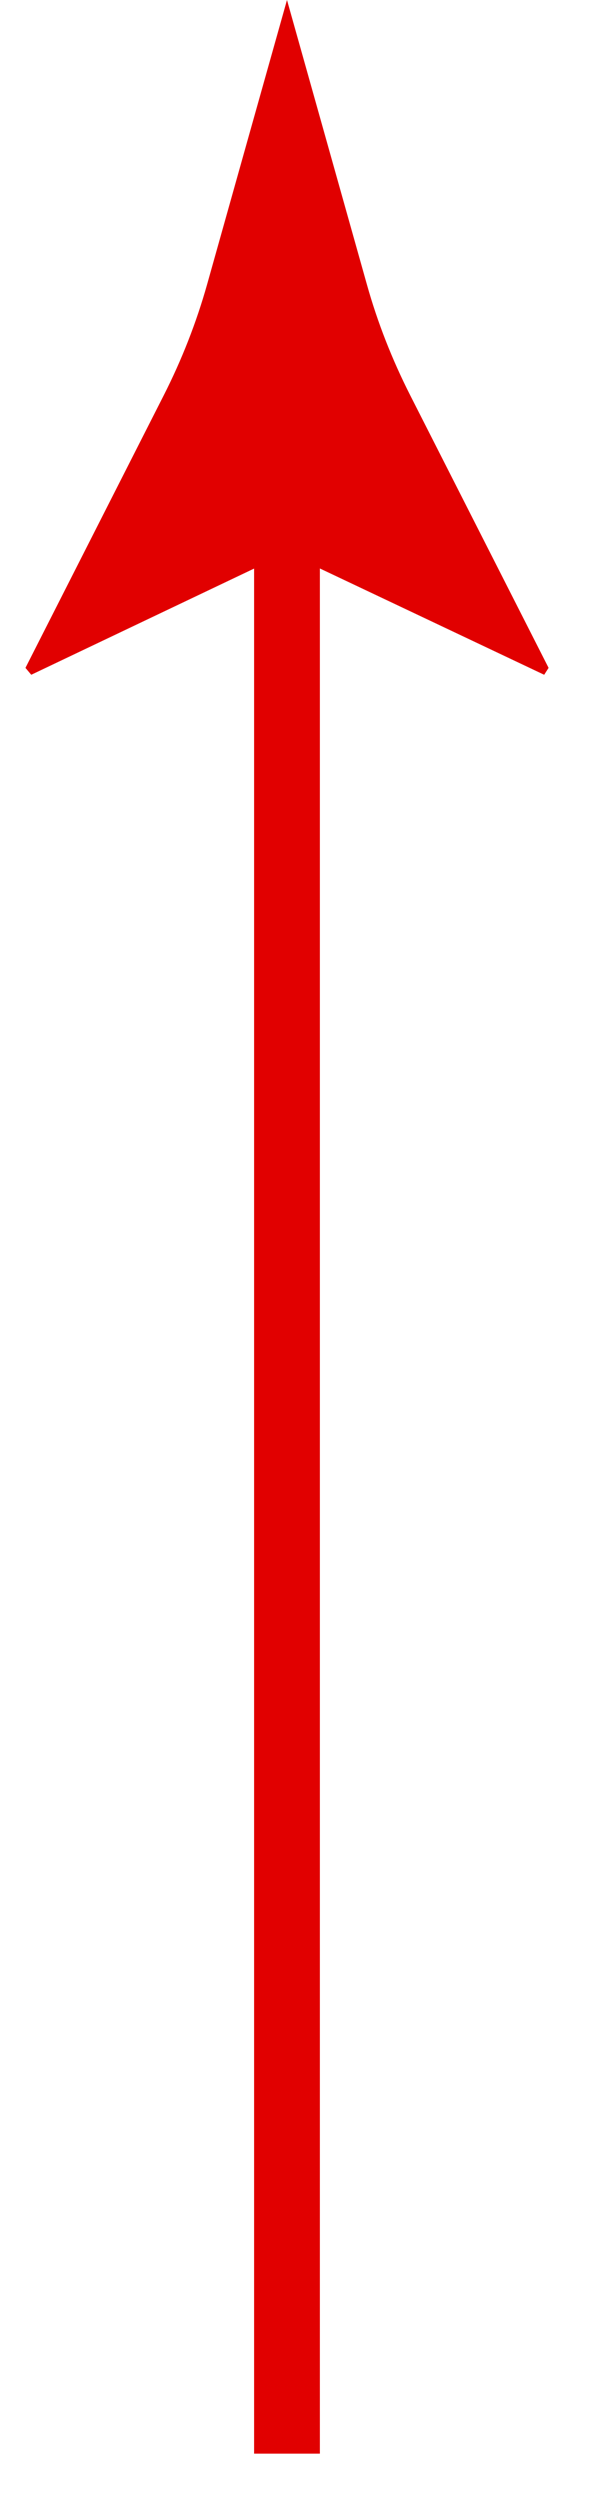
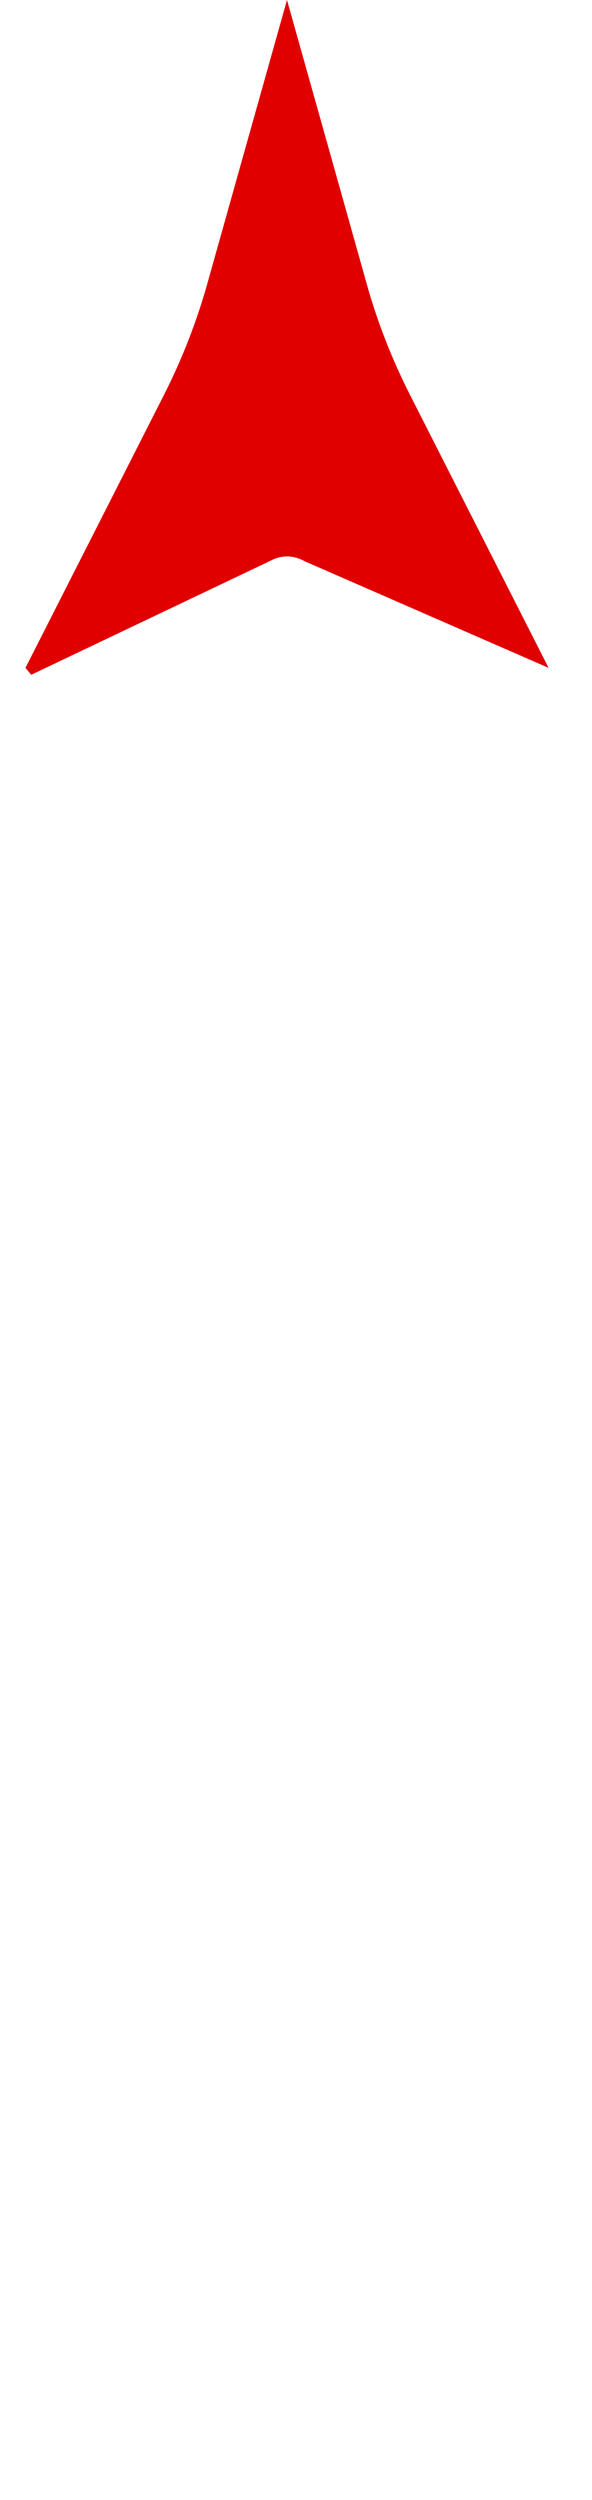
<svg xmlns="http://www.w3.org/2000/svg" width="9px" height="38px" viewBox="0 0 9 38" version="1.1">
  <title>3CD3FE90-9E81-4E32-8B39-7DA0EDCAA8B0</title>
  <g id="BEARFACE-US" stroke="none" stroke-width="1" fill="none" fill-rule="evenodd">
    <g id="HOME-/-1366" transform="translate(-678, -4544)" fill="#E10000">
      <g id="CTA-/-DESKTOP-/-BACKTOTOP-/-ONLIGHTBG" transform="translate(575, 4544)">
        <g id="ARROW-4" transform="translate(107.364, 18.649) scale(1, -1) translate(-107.364, -18.649) translate(103.387, 0)">
-           <path d="M4.78,30.954 C4.205,30.793 3.641,30.572 3.095,30.295 L-1.047,28.192 L-1.152,28.259 L0.573,31.899 C0.672,32.079 0.671,32.258 0.572,32.439 L-1.152,36.057 L-1.047,36.145 L3.095,34.043 C3.641,33.766 4.205,33.546 4.78,33.384 C6.222,32.979 7.663,32.575 9.105,32.169 C7.663,31.764 6.222,31.359 4.78,30.954" id="Fill-1" transform="translate(3.976, 32.169) rotate(90) translate(-3.976, -32.169) " />
-           <line x1="-12.341" y1="16.318" x2="20.294" y2="16.318" id="Path-2" stroke="#E10000" transform="translate(3.976, 16.318) rotate(90) translate(-3.976, -16.318) " />
+           <path d="M4.78,30.954 C4.205,30.793 3.641,30.572 3.095,30.295 L-1.047,28.192 L0.573,31.899 C0.672,32.079 0.671,32.258 0.572,32.439 L-1.152,36.057 L-1.047,36.145 L3.095,34.043 C3.641,33.766 4.205,33.546 4.78,33.384 C6.222,32.979 7.663,32.575 9.105,32.169 C7.663,31.764 6.222,31.359 4.78,30.954" id="Fill-1" transform="translate(3.976, 32.169) rotate(90) translate(-3.976, -32.169) " />
        </g>
      </g>
    </g>
  </g>
</svg>